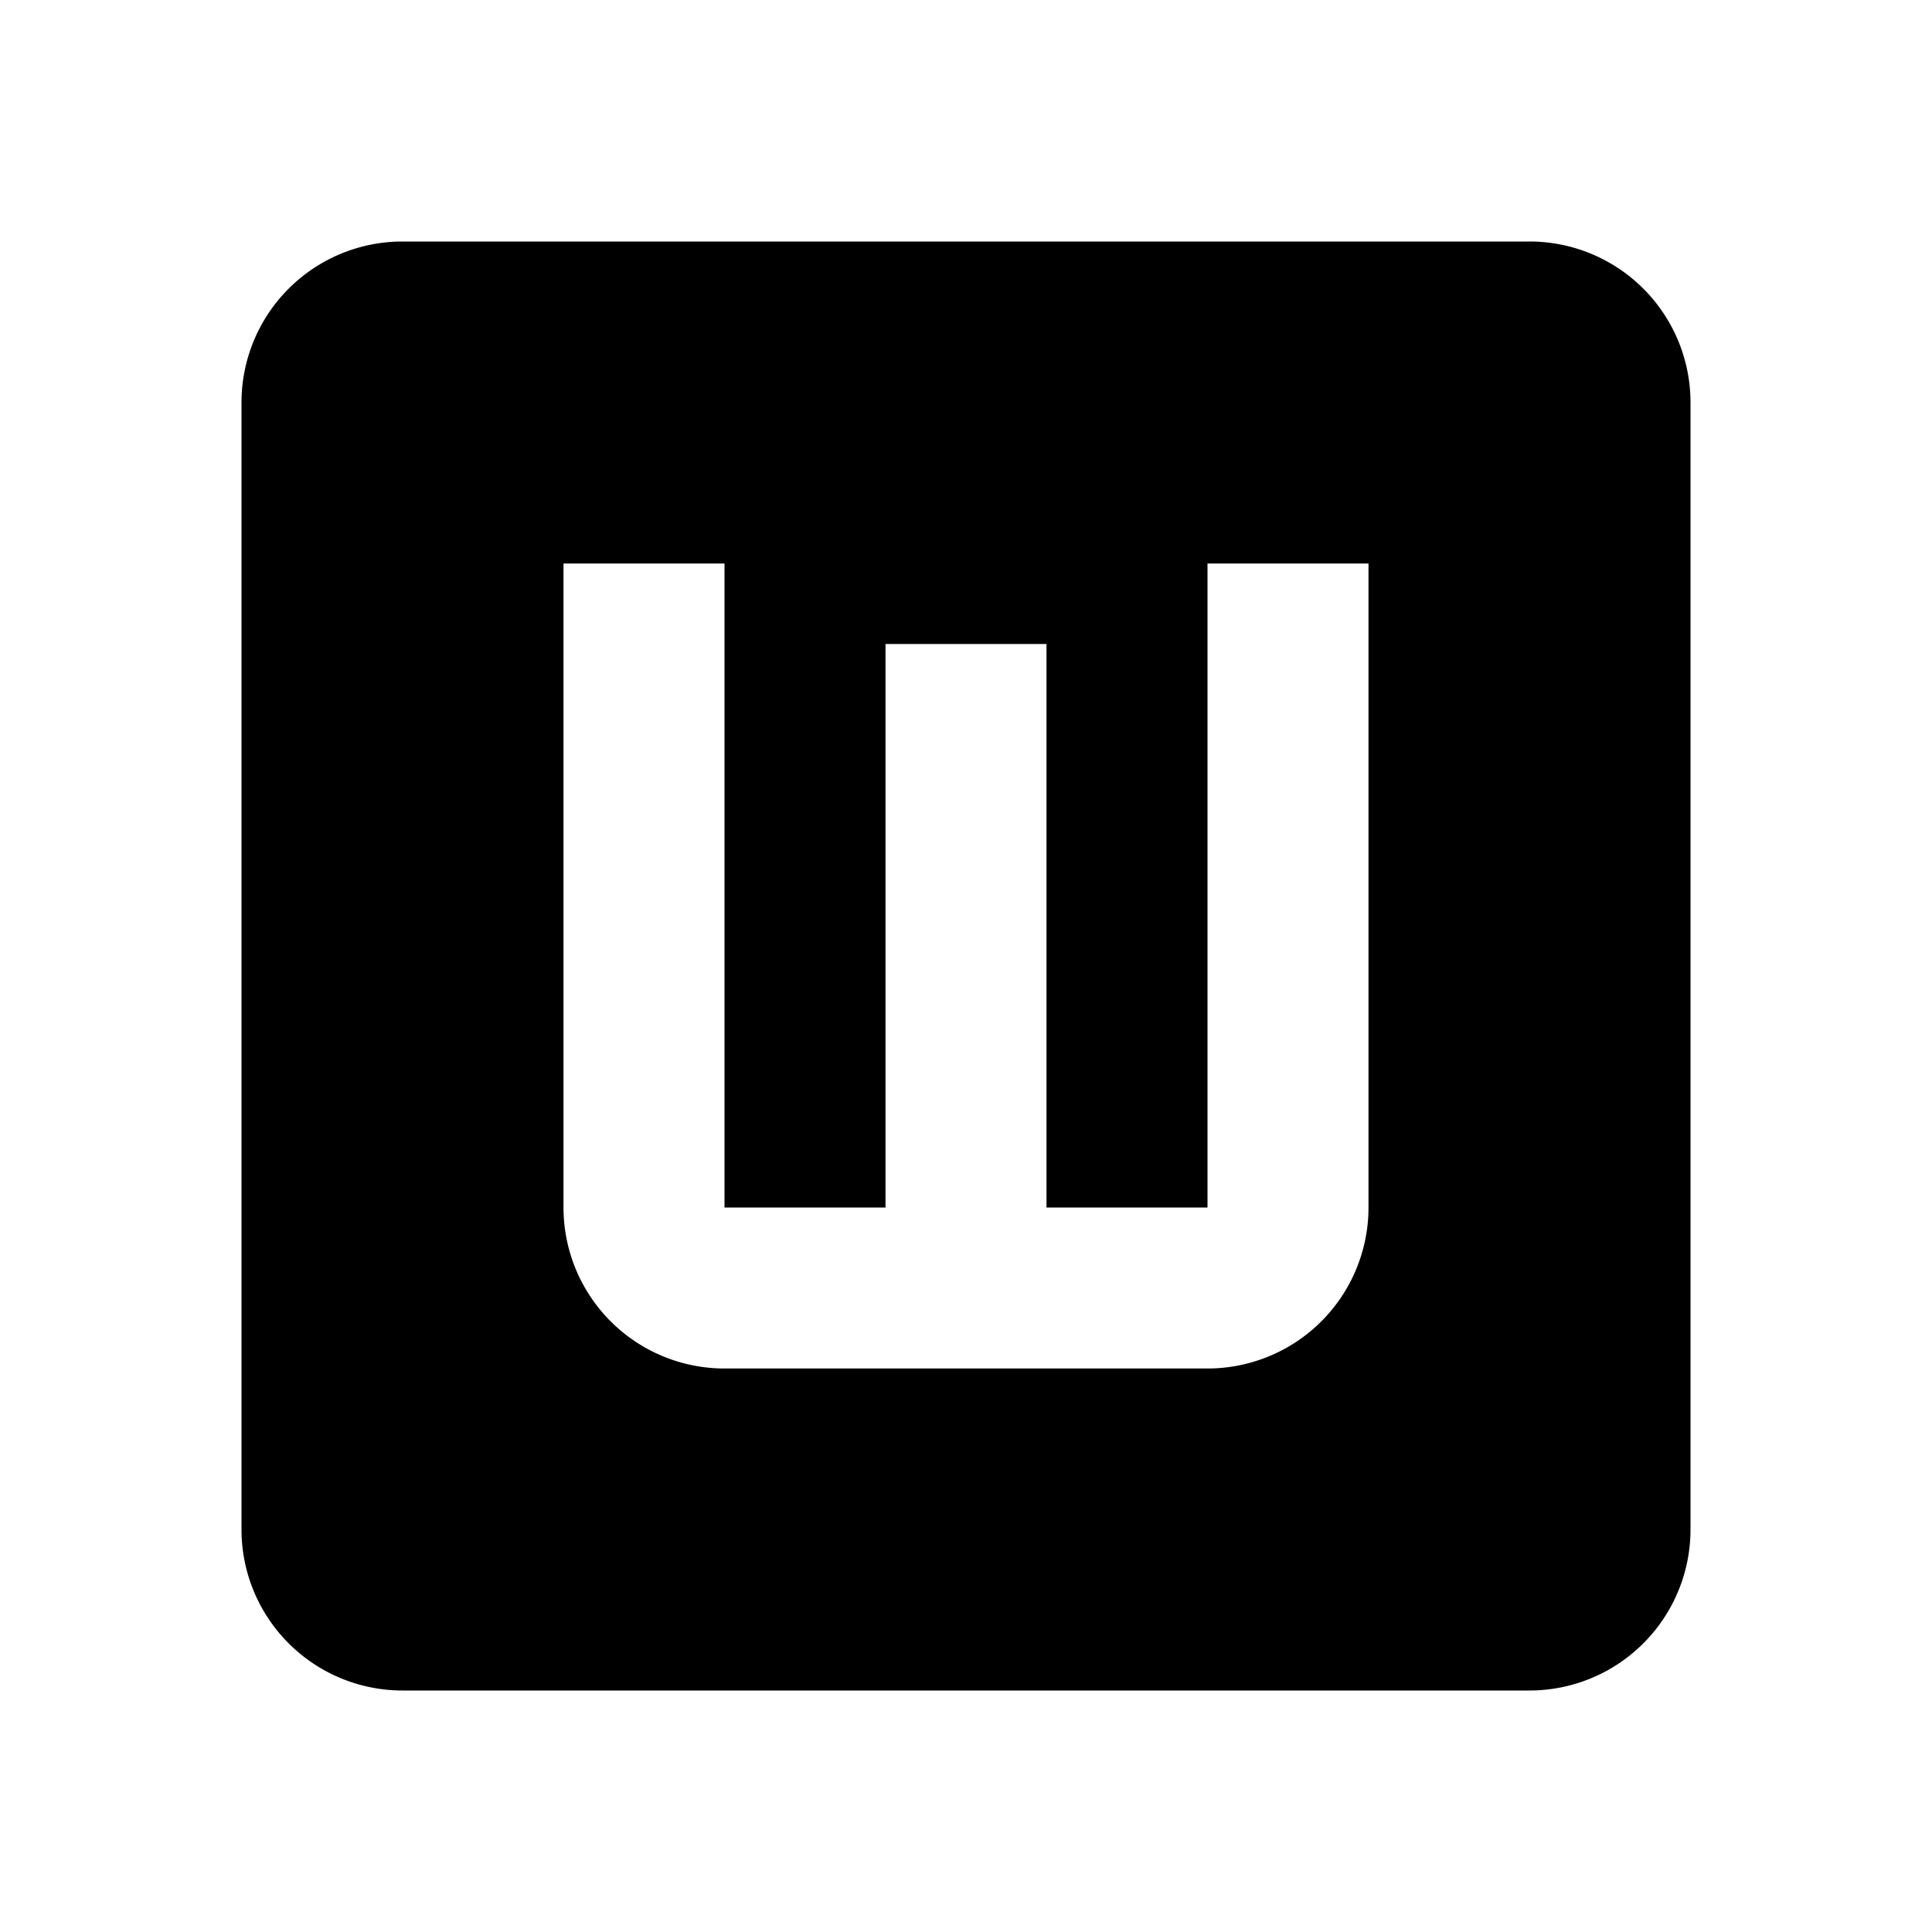
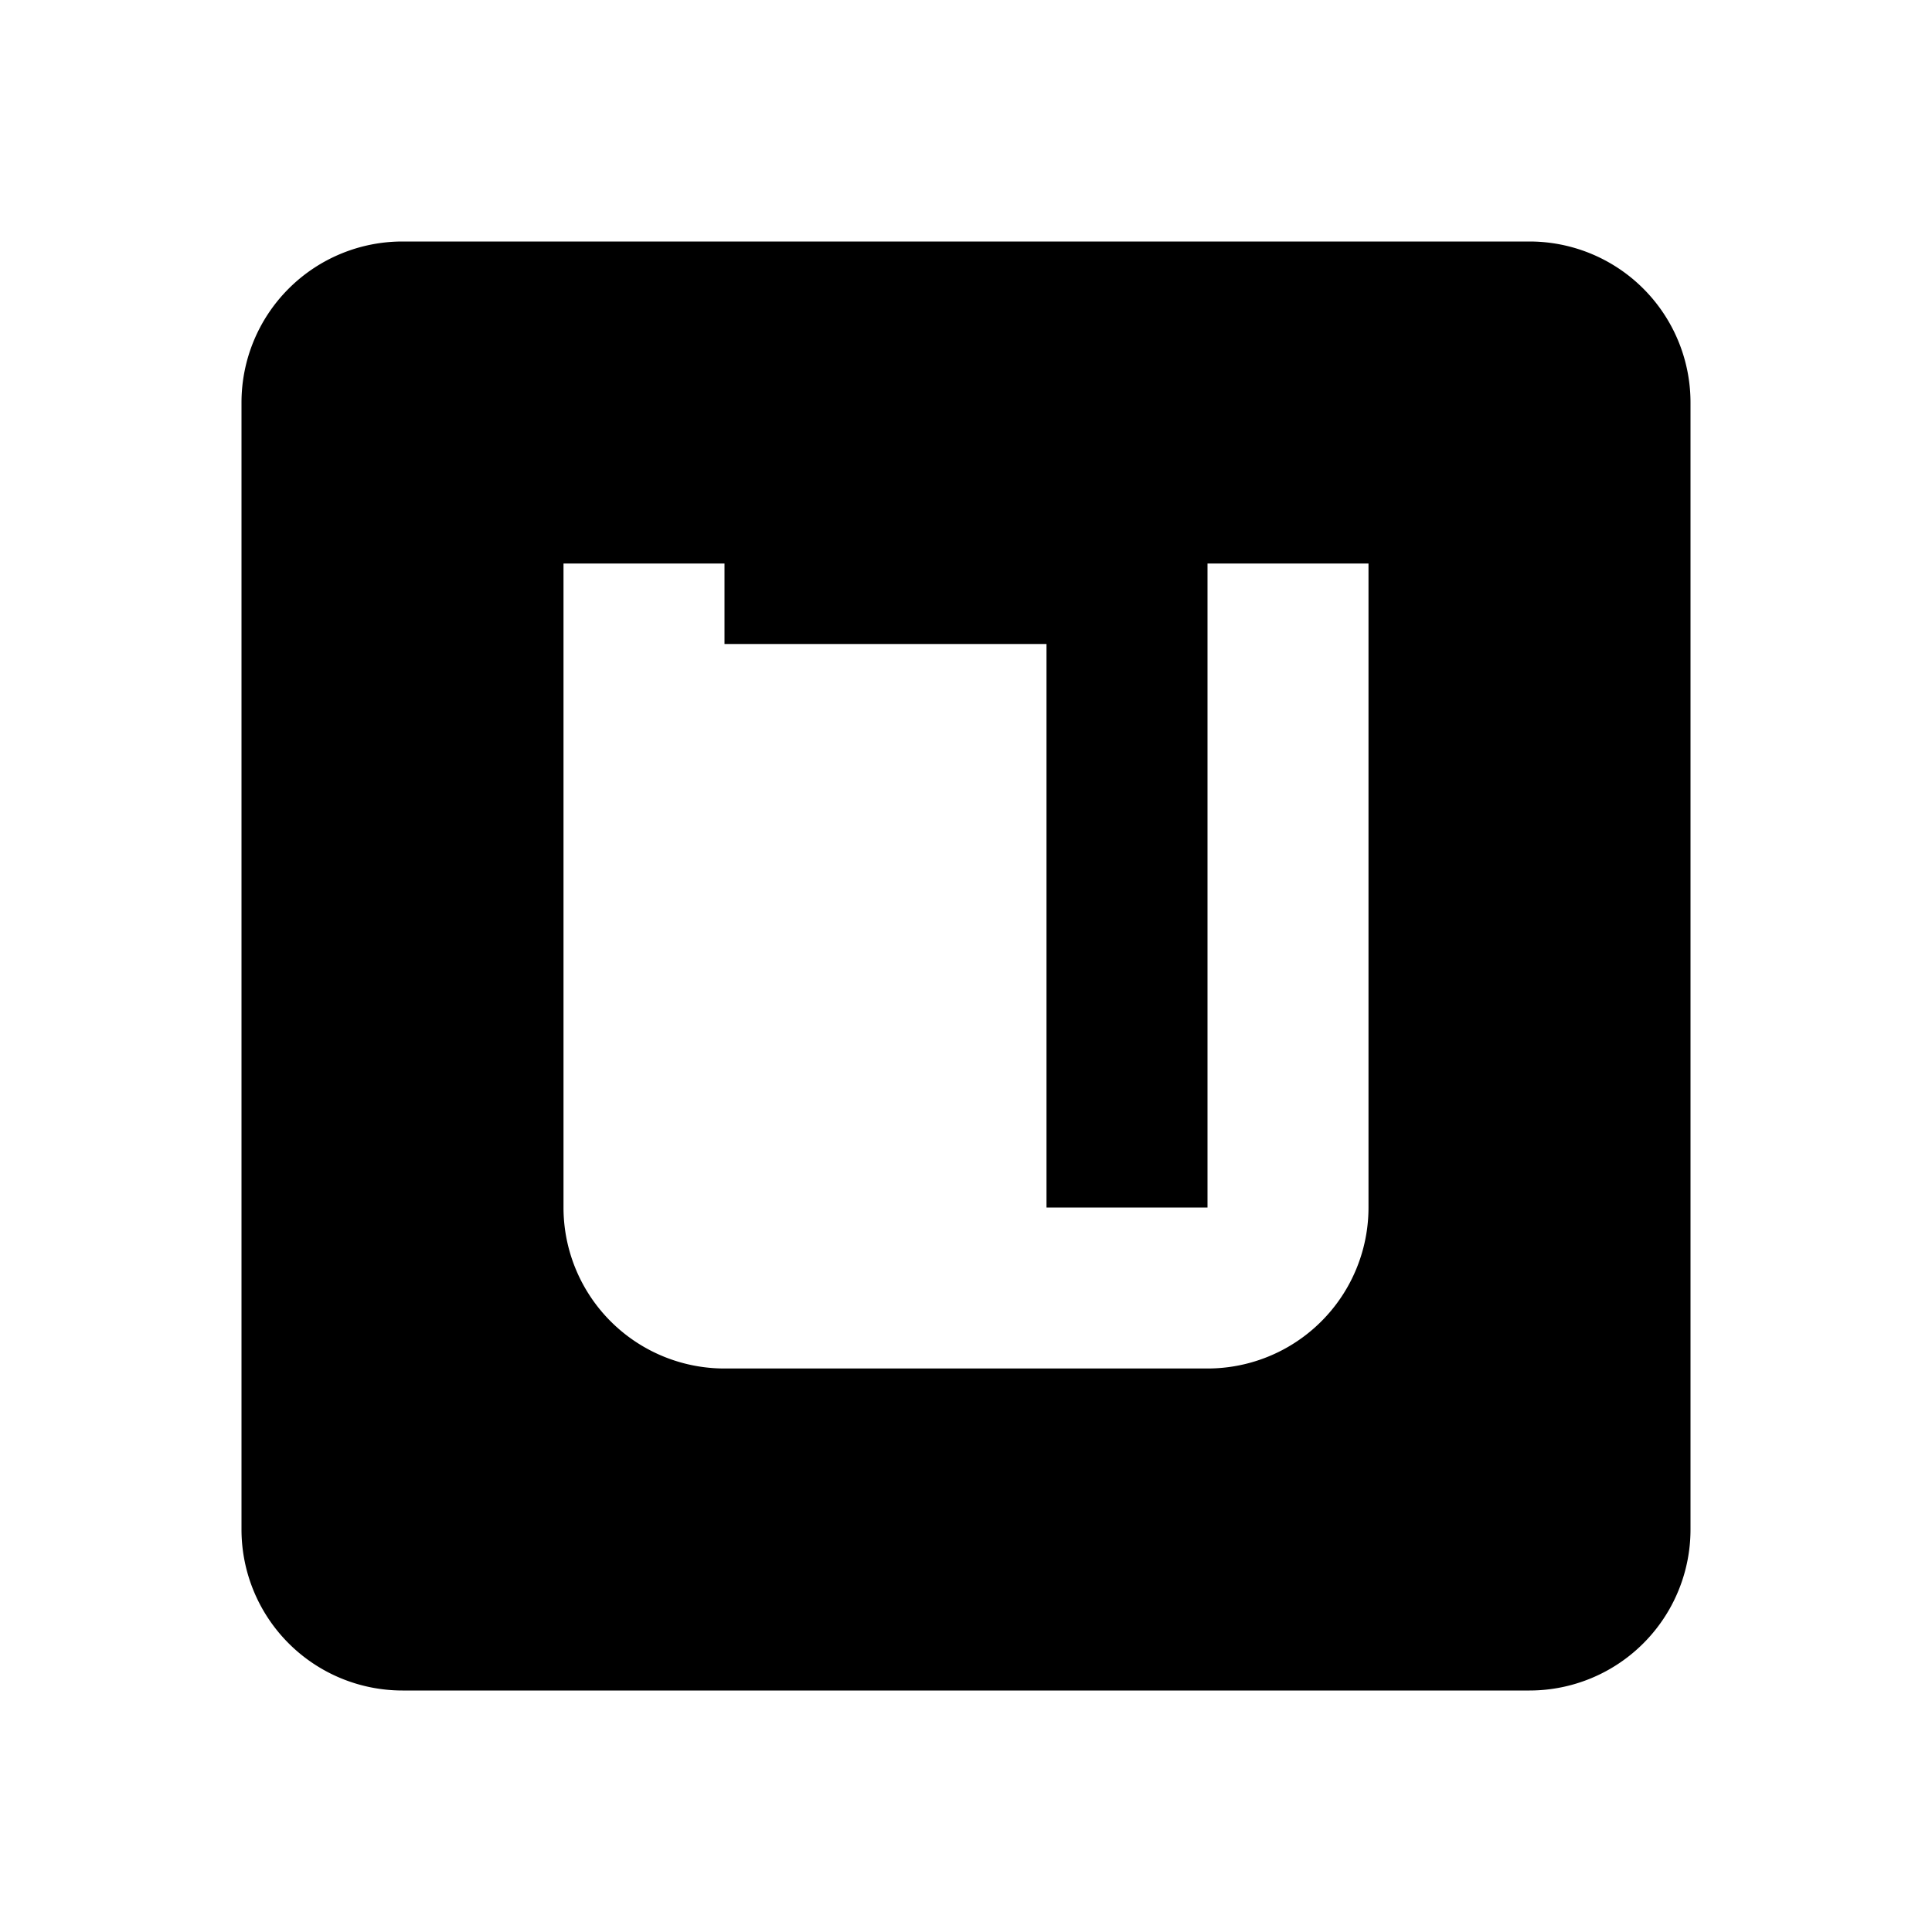
<svg xmlns="http://www.w3.org/2000/svg" viewBox="0 0 24 24">
-   <path d="M9 17h6a2 2 0 0 0 2-2V7h-2v8h-2V8h-2v7H9V7H7v8a2 2 0 0 0 2 2M5 3h14a2 2 0 0 1 2 2v14a2 2 0 0 1-2 2H5a2 2 0 0 1-2-2V5a2 2 0 0 1 2-2Z" />
+   <path d="M9 17h6a2 2 0 0 0 2-2V7h-2v8h-2V8h-2H9V7H7v8a2 2 0 0 0 2 2M5 3h14a2 2 0 0 1 2 2v14a2 2 0 0 1-2 2H5a2 2 0 0 1-2-2V5a2 2 0 0 1 2-2Z" />
</svg>